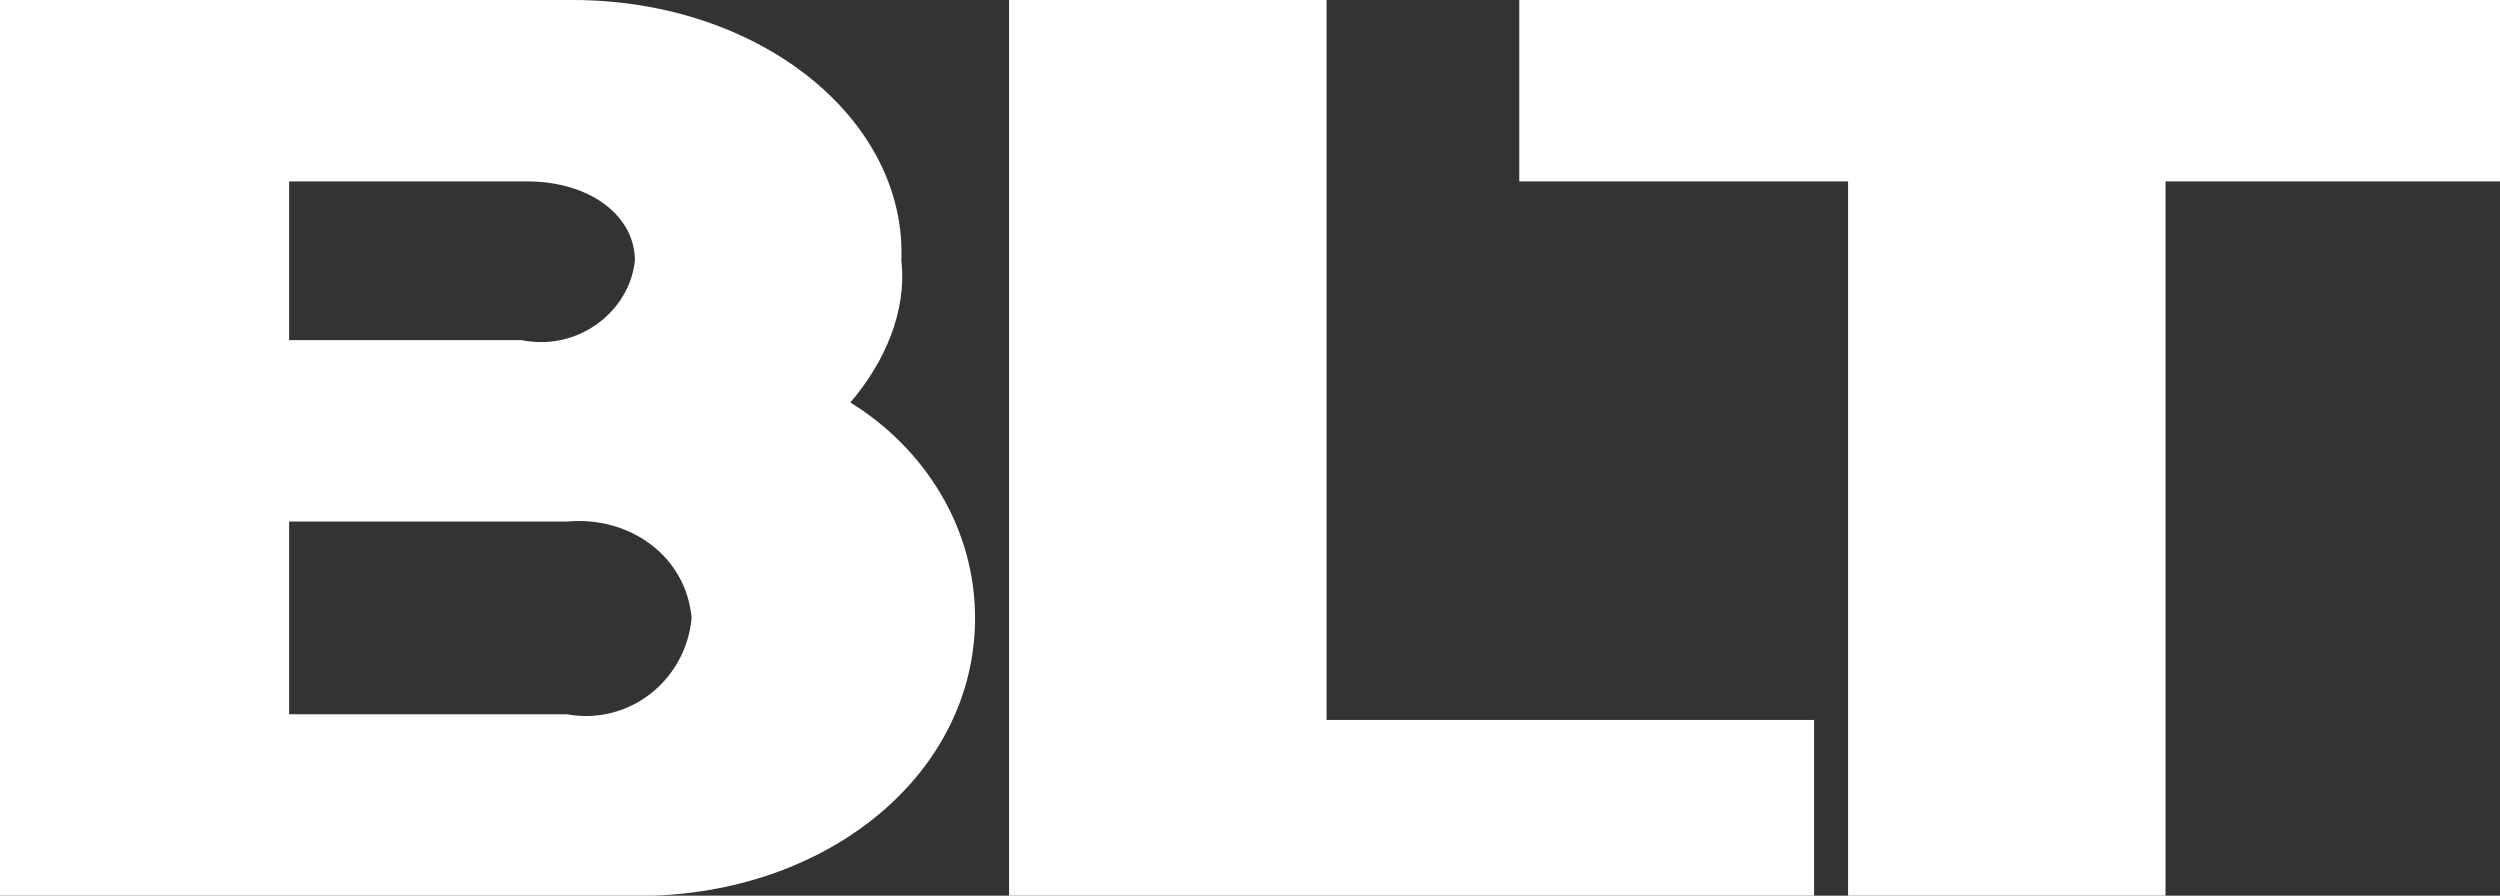
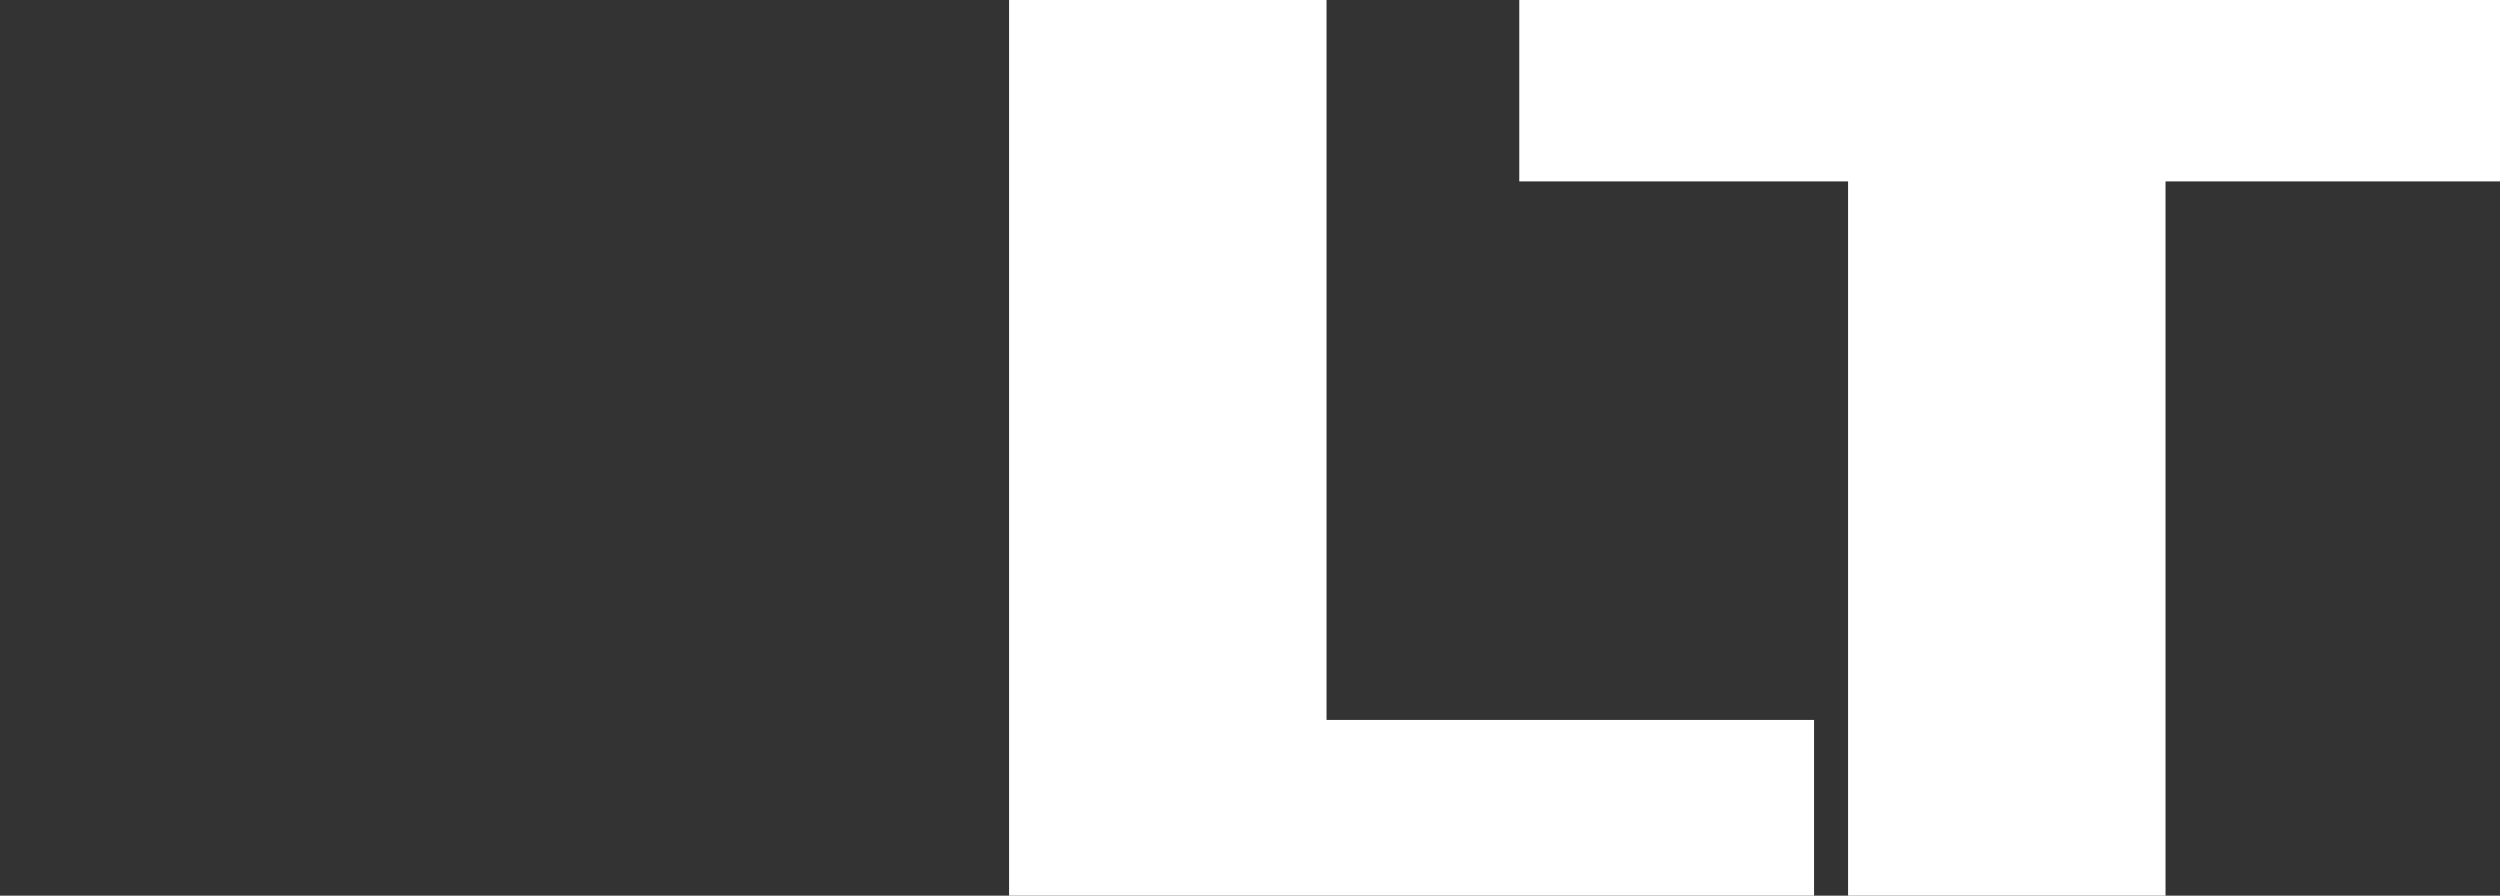
<svg xmlns="http://www.w3.org/2000/svg" version="1.1" id="Layer_1" x="0px" y="0px" viewBox="0 0 44.1 15.8" style="enable-background:new 0 0 44.1 15.8;" xml:space="preserve">
  <rect x="0" y="0" width="44.1" height="15.8" fill="#333333" stroke="none" />
  <style type="text/css">
	.st0{fill:#FFFFFF;}
</style>
  <title>Asset 1</title>
  <g>
    <g id="Front">
      <g id="Layer_23_copy">
        <polygon class="st0" points="44.1,0 26.8,0 26.8,3.2 32.6,3.2 32.6,15.8 38.2,15.8 38.2,3.2 44.1,3.2    " />
        <polygon class="st0" points="32,12.7 23.4,12.7 23.4,0 17.8,0 17.8,15.8 32,15.8    " />
-         <path class="st0" d="M17.2,10.9c0-1.6-0.9-3-2.2-3.8c0.6-0.7,1-1.6,0.9-2.5C16,2.1,13.4,0,10.1,0H0v15.8h11.5     C14.7,15.7,17.2,13.6,17.2,10.9z M9.2,6H5.1V3.2h4.2c1.1,0,1.9,0.6,1.9,1.4C11.1,5.5,10.2,6.2,9.2,6L9.2,6z M5.1,9.2H10     c1.1-0.1,2.1,0.6,2.2,1.7c0,0,0,0,0,0c-0.1,1.1-1.1,1.9-2.2,1.7c0,0,0,0,0,0H5.1V9.2z" />
      </g>
    </g>
  </g>
</svg>